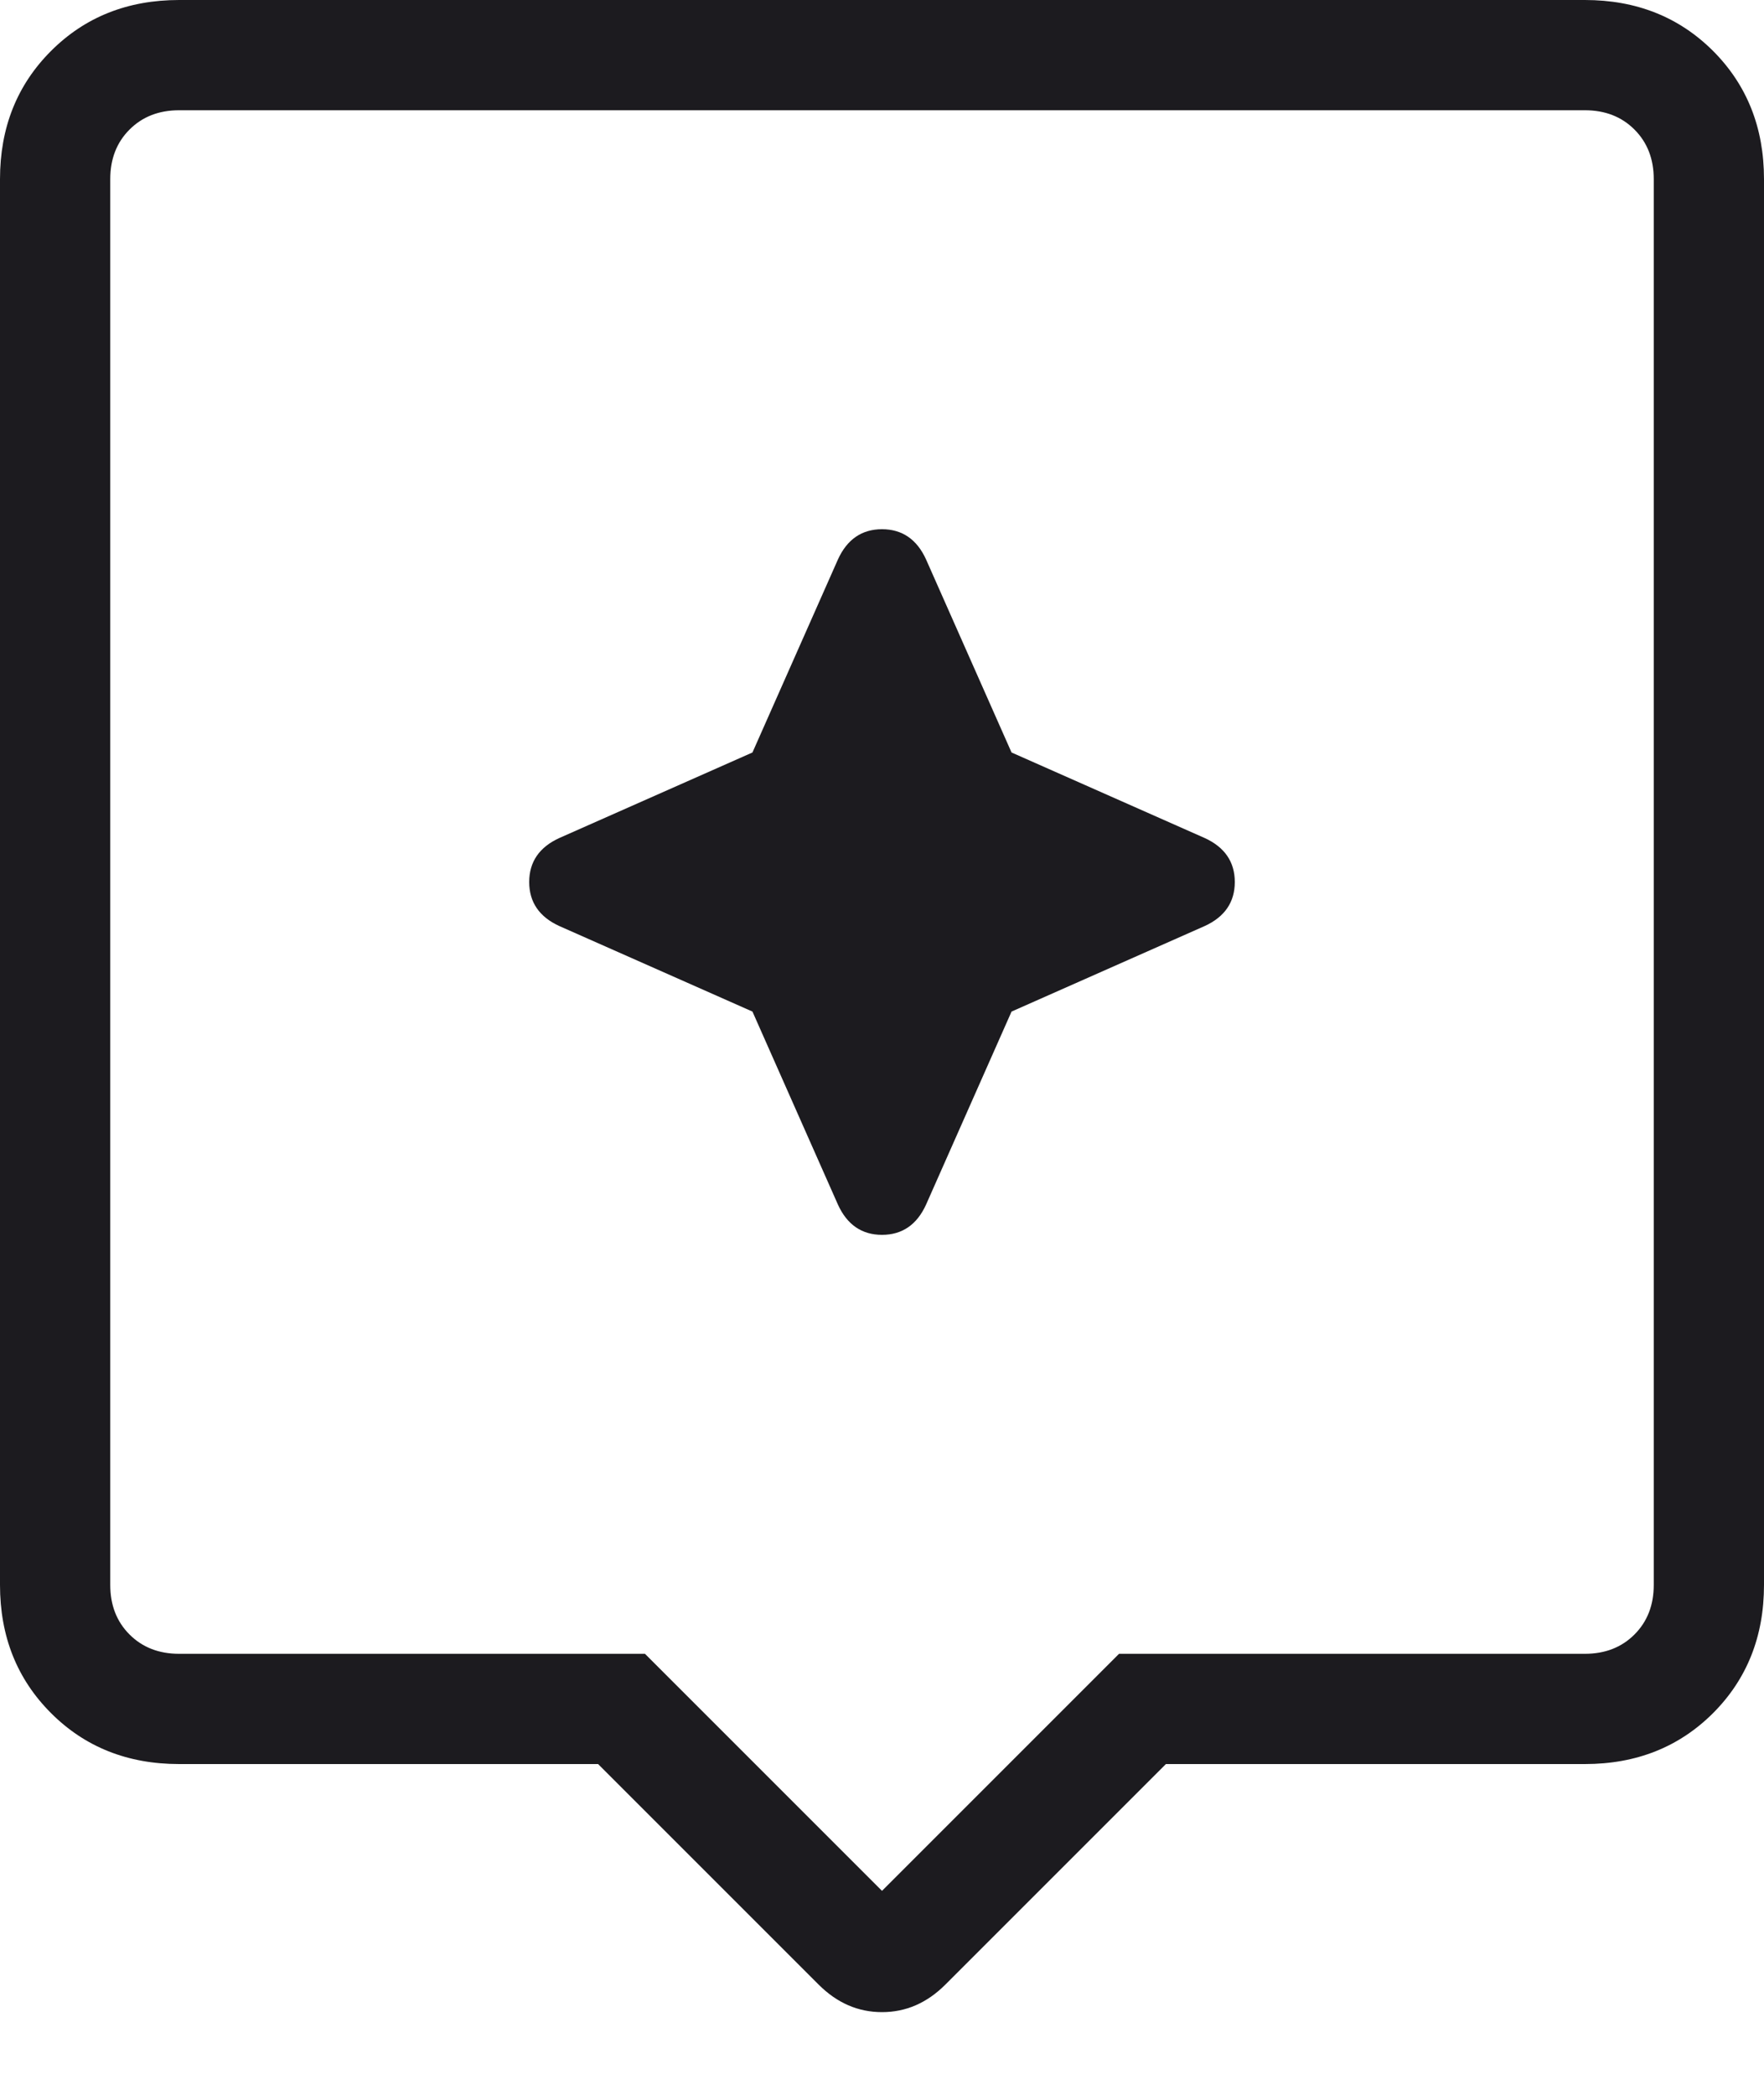
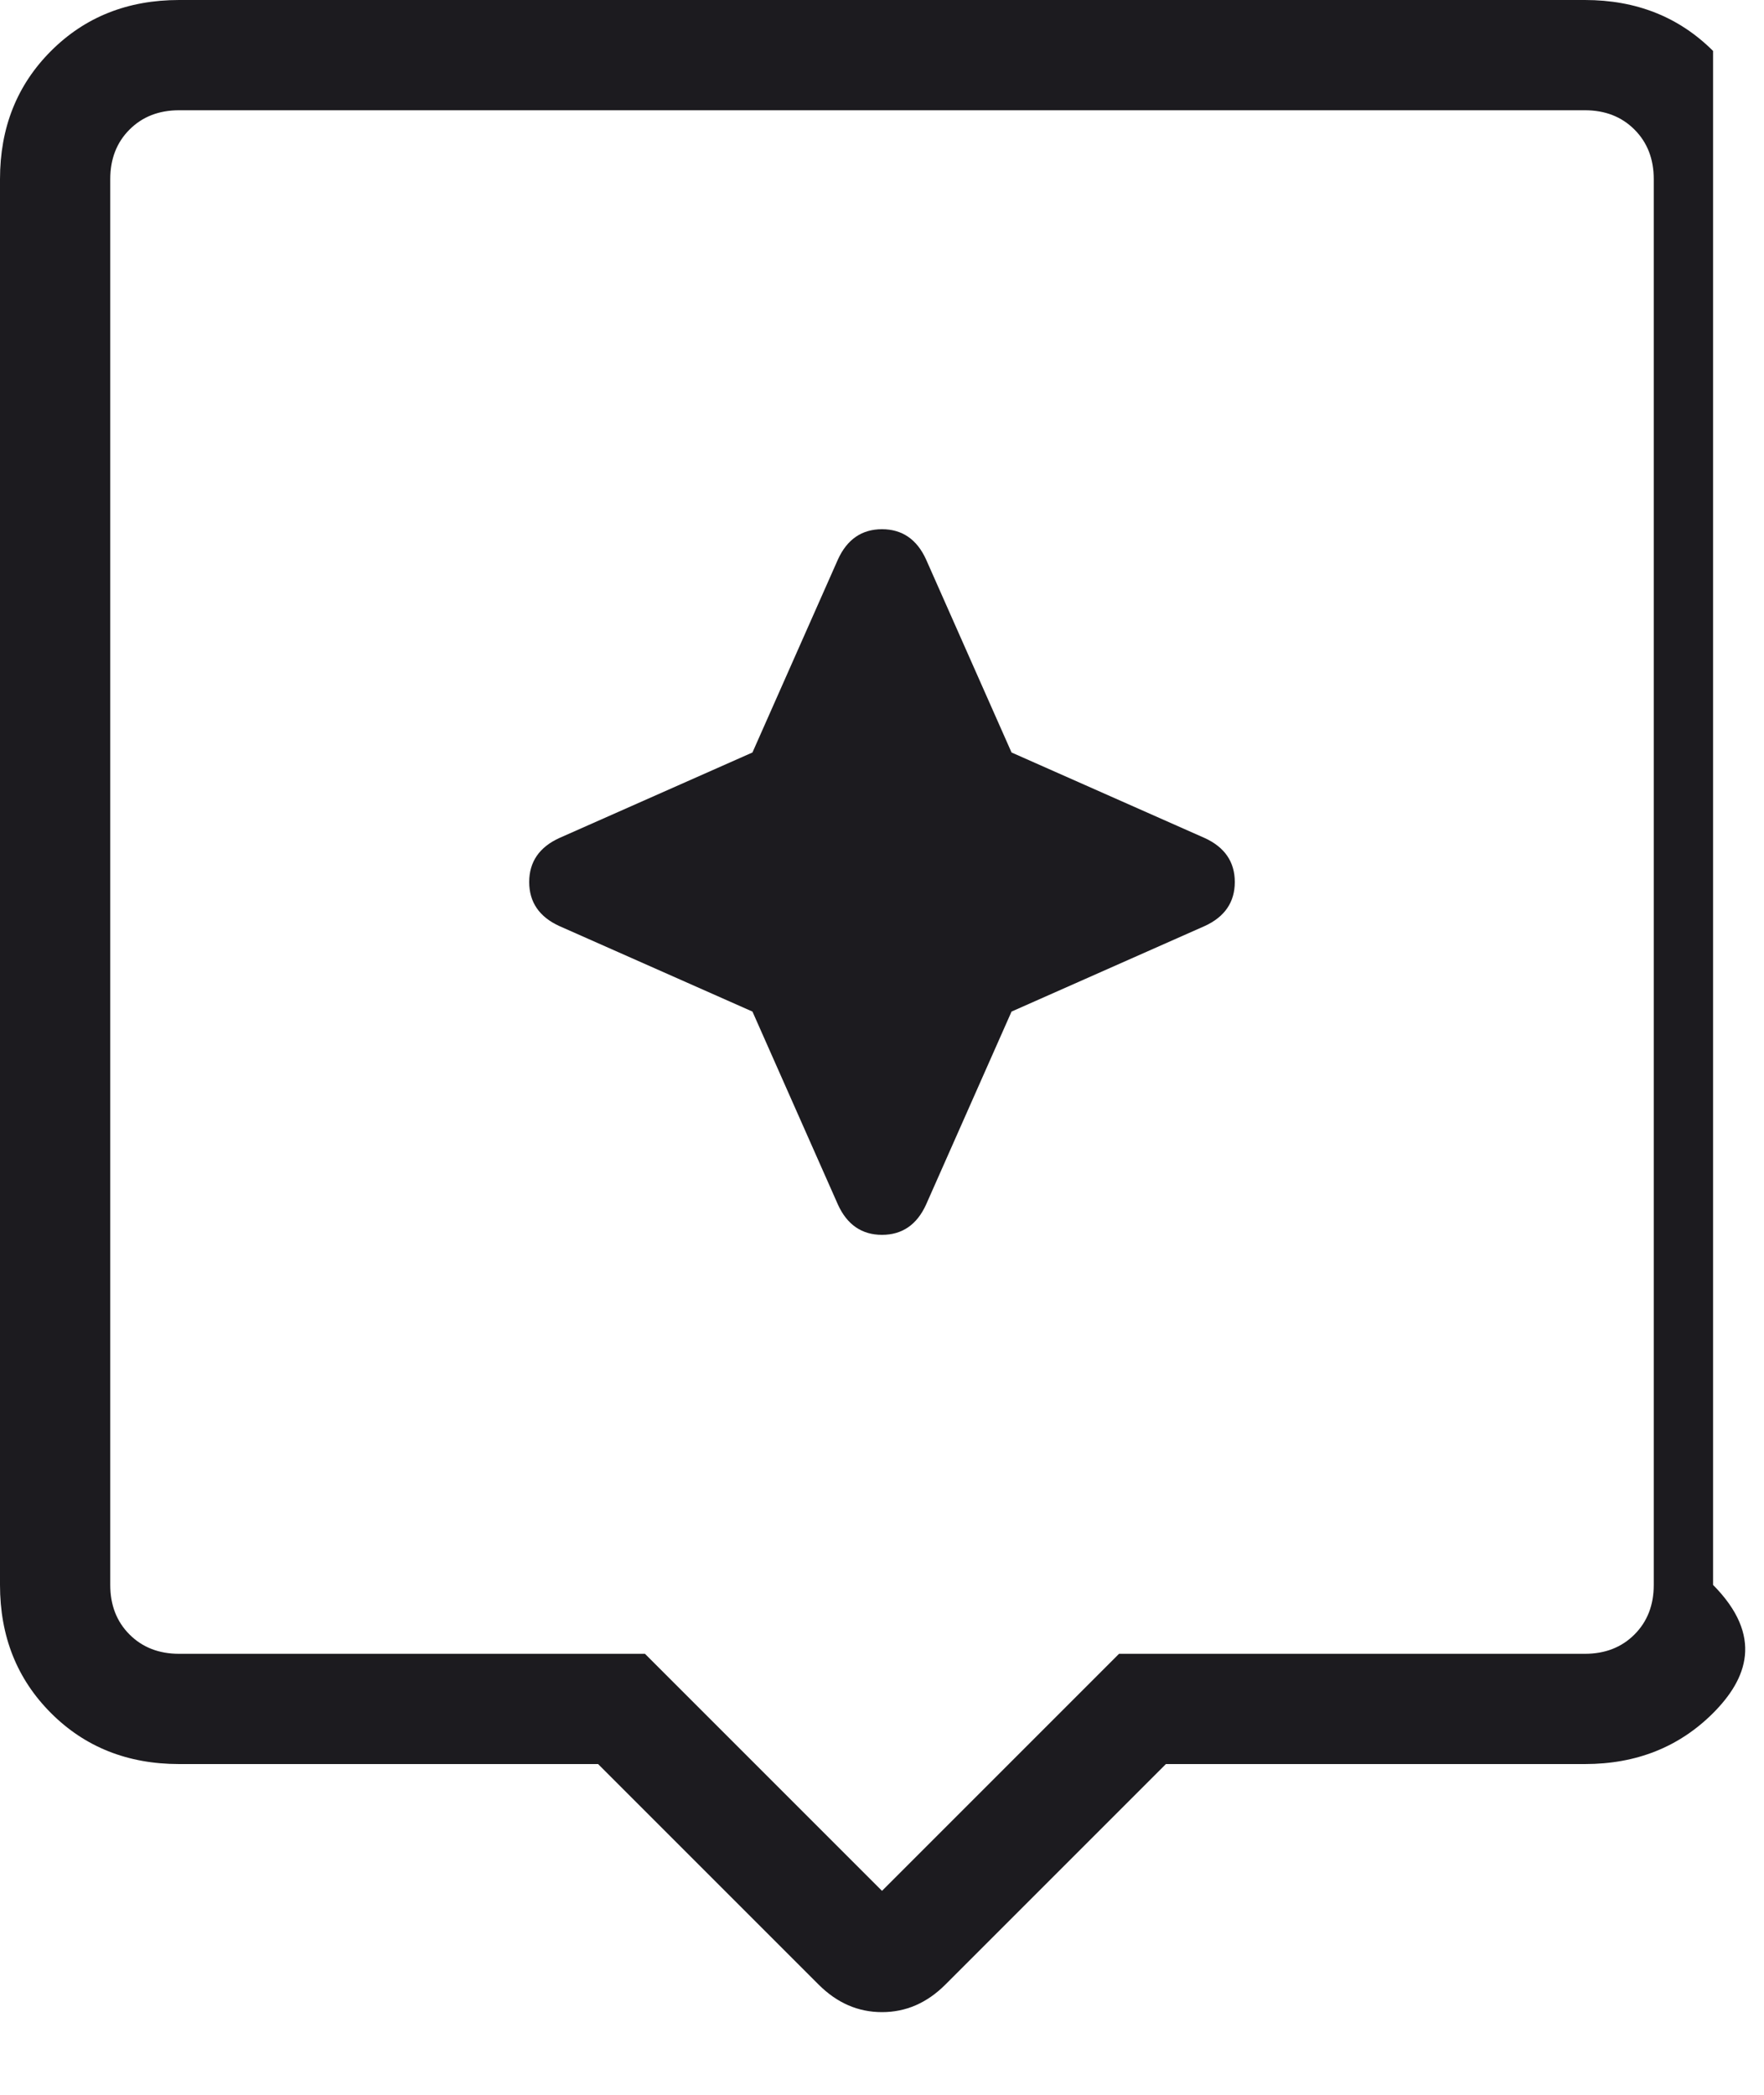
<svg xmlns="http://www.w3.org/2000/svg" width="16" height="19" viewBox="0 0 16 19" fill="none">
-   <path d="M7.425 18L5.425 16H1.625C1.158 16 0.771 15.846 0.463 15.538C0.154 15.229 0 14.842 0 14.375V1.625C0 1.158 0.154 0.771 0.463 0.462C0.771 0.154 1.158 0 1.625 0H14.375C14.842 0 15.229 0.154 15.538 0.462C15.846 0.771 16 1.158 16 1.625V14.375C16 14.842 15.846 15.229 15.538 15.538C15.229 15.846 14.842 16 14.375 16H10.575L8.575 18C8.408 18.167 8.217 18.25 8 18.25C7.783 18.25 7.592 18.167 7.425 18ZM1.625 15H5.85L8 17.15L10.15 15H14.375C14.558 15 14.708 14.942 14.825 14.825C14.942 14.708 15 14.558 15 14.375V1.625C15 1.442 14.942 1.292 14.825 1.175C14.708 1.058 14.558 1 14.375 1H1.625C1.442 1 1.292 1.058 1.175 1.175C1.058 1.292 1 1.442 1 1.625V14.375C1 14.558 1.058 14.708 1.175 14.825C1.292 14.942 1.442 15 1.625 15ZM9.175 9.175L10.925 8.4C11.108 8.317 11.2 8.183 11.2 8C11.2 7.817 11.108 7.683 10.925 7.6L9.175 6.825L8.4 5.075C8.317 4.892 8.183 4.8 8 4.8C7.817 4.8 7.683 4.892 7.6 5.075L6.825 6.825L5.075 7.6C4.892 7.683 4.8 7.817 4.8 8C4.8 8.183 4.892 8.317 5.075 8.4L6.825 9.175L7.6 10.925C7.683 11.108 7.817 11.2 8 11.2C8.183 11.2 8.317 11.108 8.4 10.925L9.175 9.175Z" fill="#1C1B1F" />
+   <path d="M7.425 18L5.425 16H1.625C1.158 16 0.771 15.846 0.463 15.538C0.154 15.229 0 14.842 0 14.375V1.625C0 1.158 0.154 0.771 0.463 0.462C0.771 0.154 1.158 0 1.625 0H14.375C14.842 0 15.229 0.154 15.538 0.462V14.375C16 14.842 15.846 15.229 15.538 15.538C15.229 15.846 14.842 16 14.375 16H10.575L8.575 18C8.408 18.167 8.217 18.25 8 18.25C7.783 18.25 7.592 18.167 7.425 18ZM1.625 15H5.85L8 17.15L10.15 15H14.375C14.558 15 14.708 14.942 14.825 14.825C14.942 14.708 15 14.558 15 14.375V1.625C15 1.442 14.942 1.292 14.825 1.175C14.708 1.058 14.558 1 14.375 1H1.625C1.442 1 1.292 1.058 1.175 1.175C1.058 1.292 1 1.442 1 1.625V14.375C1 14.558 1.058 14.708 1.175 14.825C1.292 14.942 1.442 15 1.625 15ZM9.175 9.175L10.925 8.4C11.108 8.317 11.2 8.183 11.2 8C11.2 7.817 11.108 7.683 10.925 7.6L9.175 6.825L8.4 5.075C8.317 4.892 8.183 4.8 8 4.8C7.817 4.8 7.683 4.892 7.6 5.075L6.825 6.825L5.075 7.6C4.892 7.683 4.8 7.817 4.8 8C4.8 8.183 4.892 8.317 5.075 8.4L6.825 9.175L7.6 10.925C7.683 11.108 7.817 11.2 8 11.2C8.183 11.2 8.317 11.108 8.4 10.925L9.175 9.175Z" fill="#1C1B1F" />
</svg>